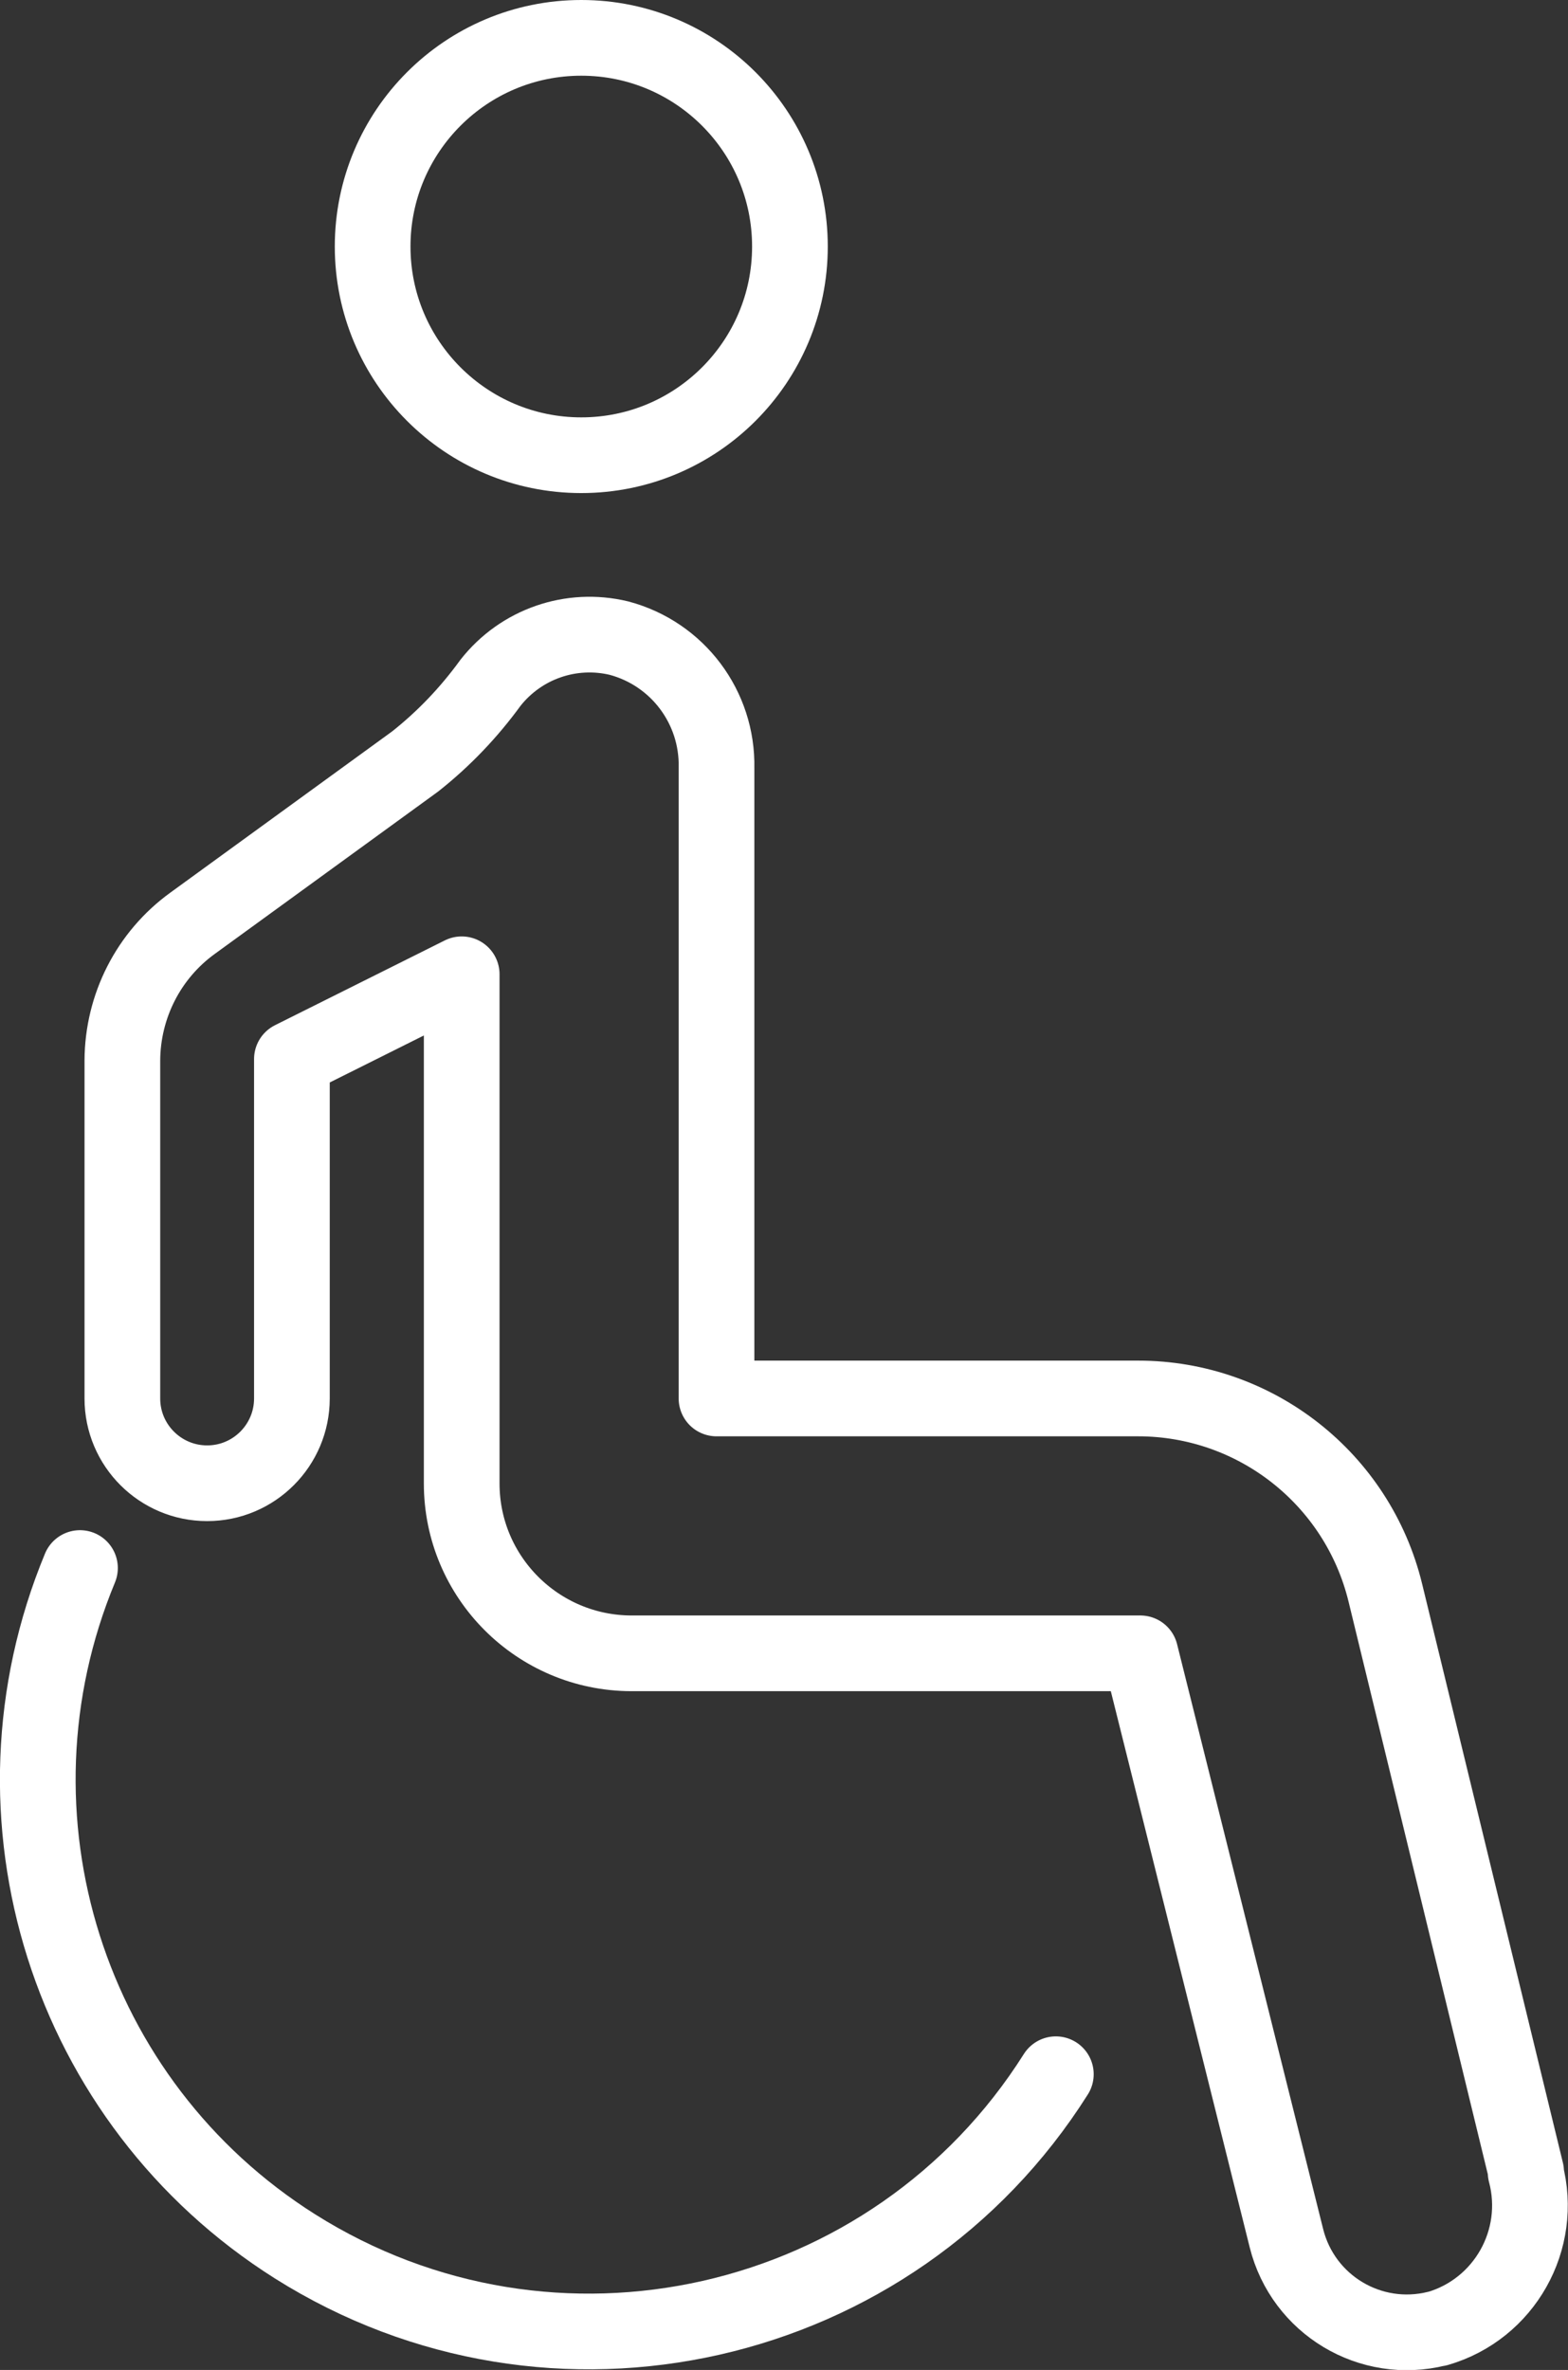
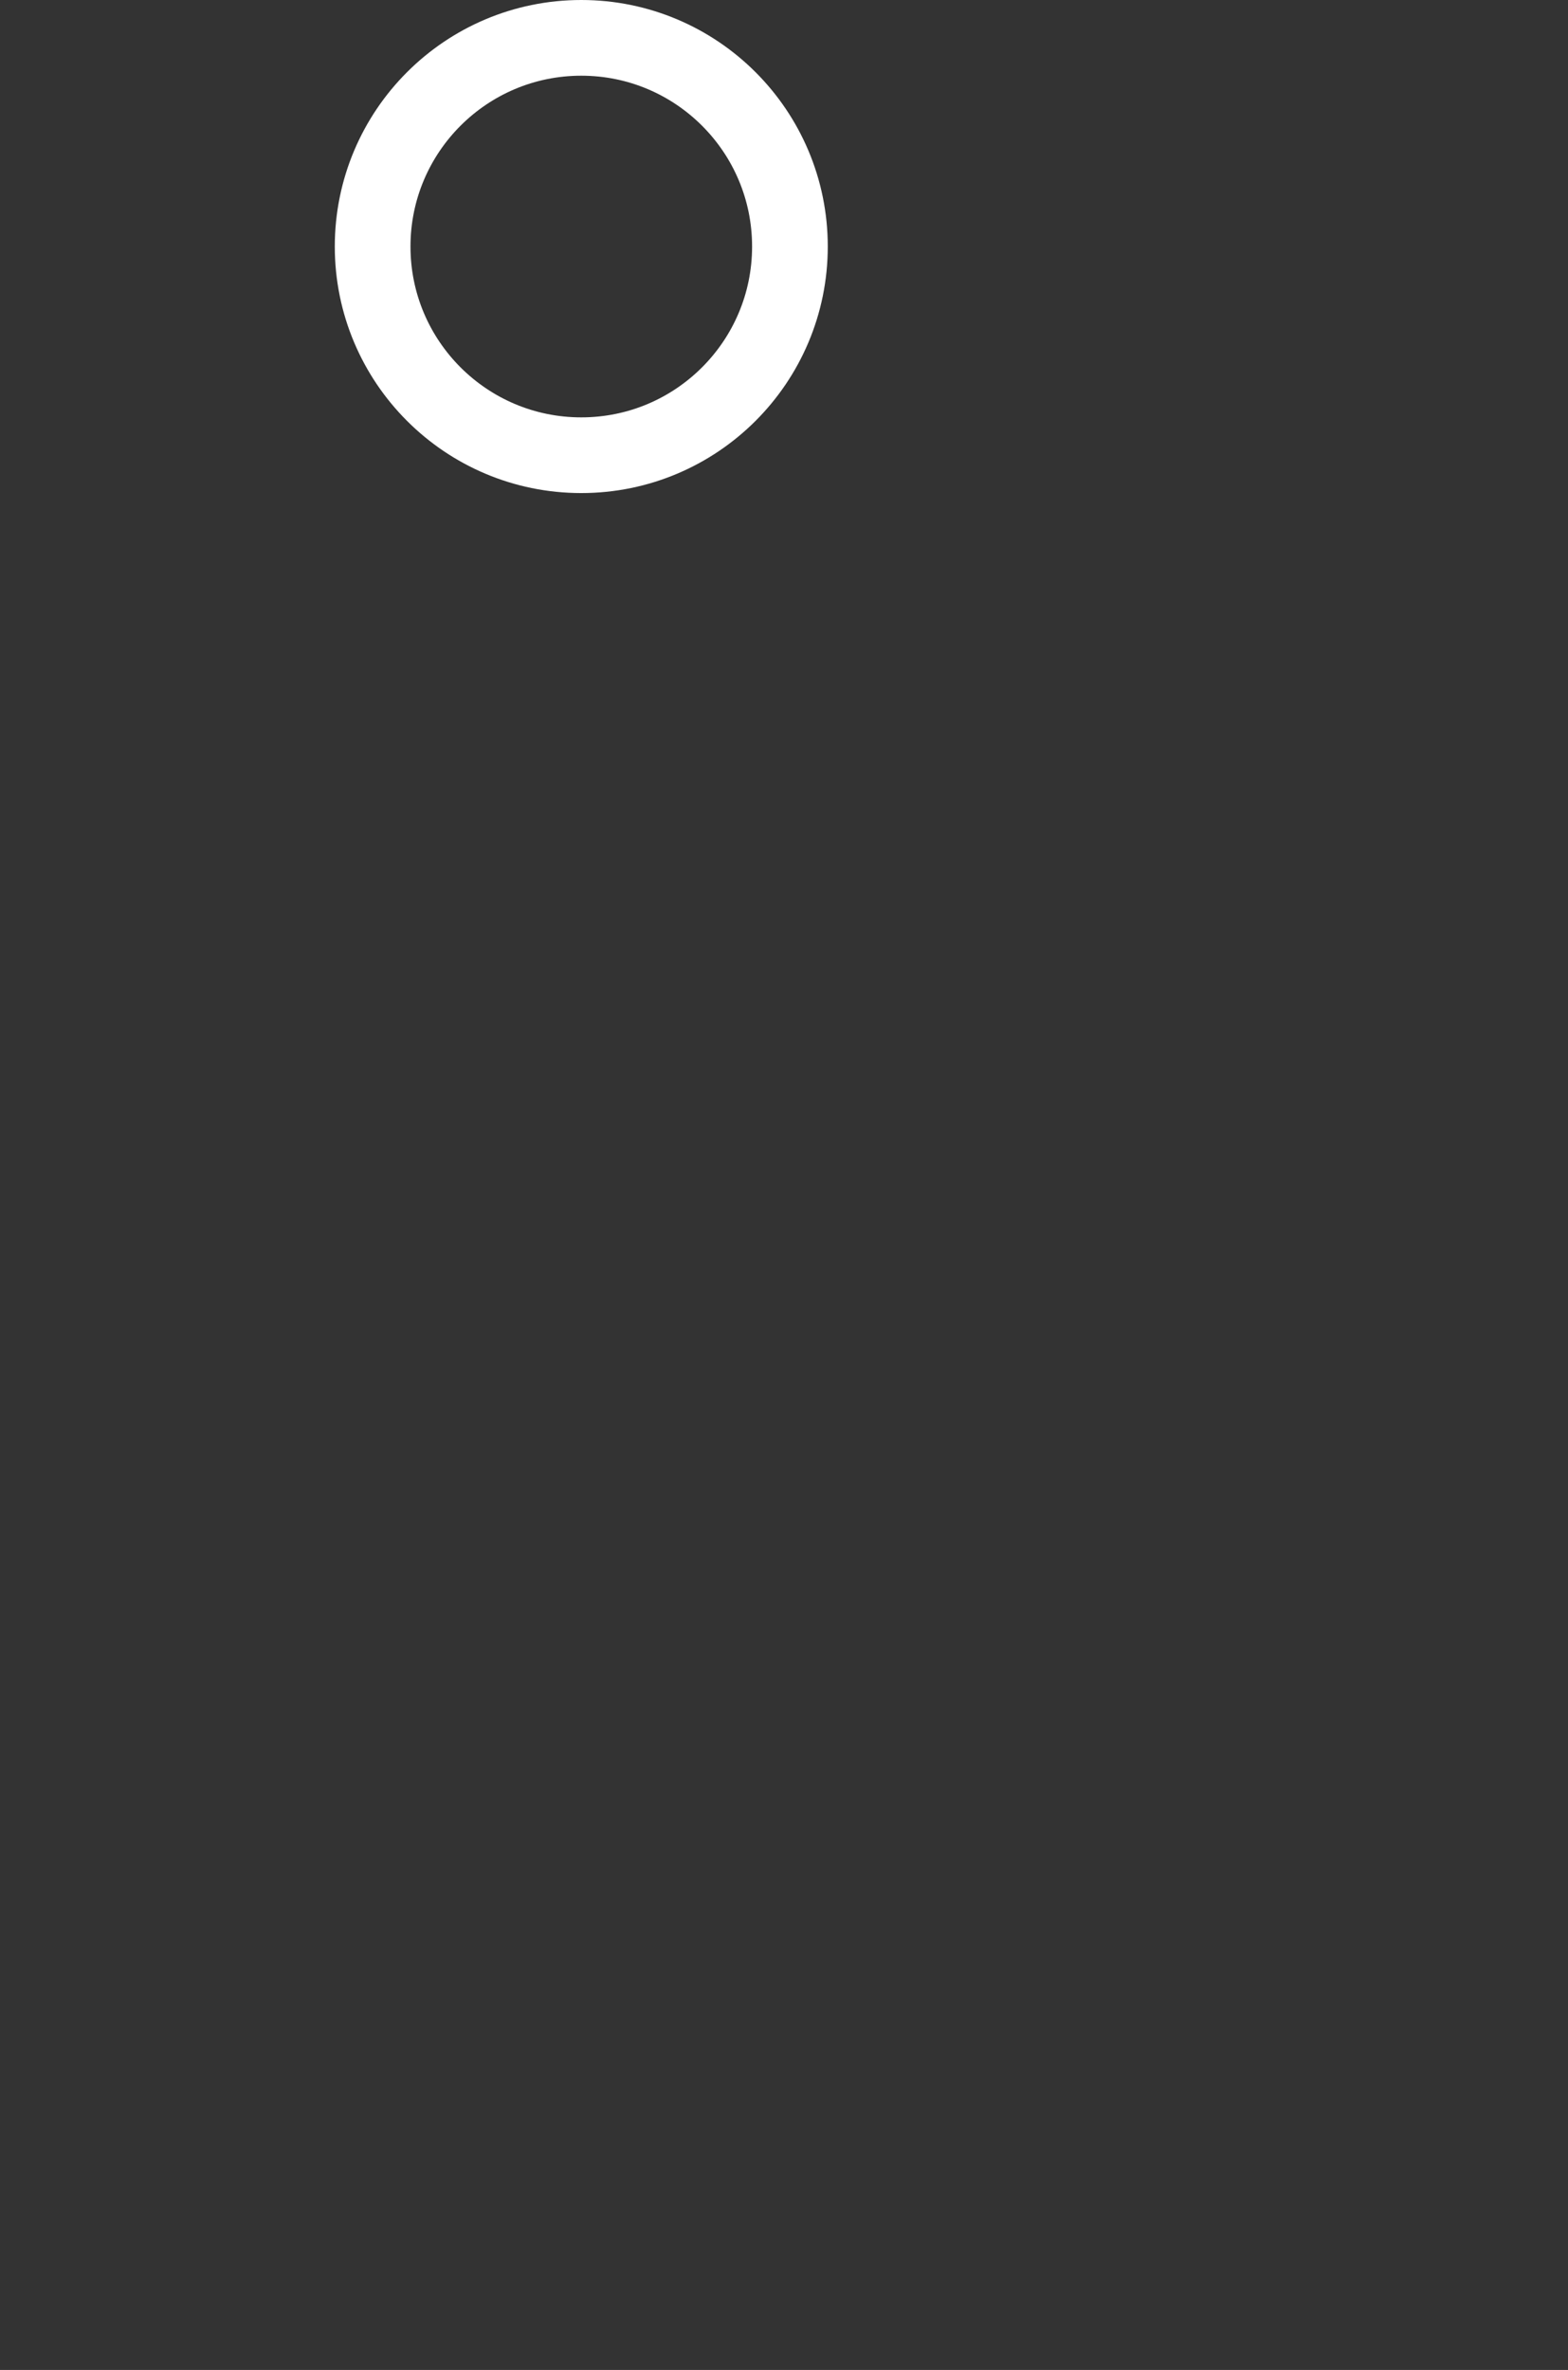
<svg xmlns="http://www.w3.org/2000/svg" id="Ebene_1" data-name="Ebene 1" viewBox="0 0 62.15 93.92">
  <rect x="0" y="0" width="62.15" height="93.92" fill="#333333" stroke="none" />
  <defs>
    <style>      .cls-1 {        fill: none;        stroke: #fff;        stroke-linecap: round;        stroke-linejoin: round;        stroke-width: 3px;      }    </style>
  </defs>
  <g id="Gruppe_260" data-name="Gruppe 260">
    <circle id="Ellipse_27" data-name="Ellipse 27" class="cls-1" cx="23.04" cy="9.77" r="8.27" />
-     <path id="Pfad_156" data-name="Pfad 156" class="cls-1" d="m41.85,82.2c-6.45,10.21-19.95,13.26-30.16,6.82C2.68,83.33-.91,71.98,3.17,62.14" />
-     <path id="Pfad_157" data-name="Pfad 157" class="cls-1" d="m60.49,86.06l-5.58-22.94c-1.1-4.52-5.15-7.7-9.8-7.7h-16.71v-24.99c.05-2.4-1.54-4.52-3.86-5.14-1.9-.46-3.89.23-5.1,1.77-.85,1.17-1.85,2.22-2.99,3.12l-8.82,6.41c-1.74,1.26-2.77,3.28-2.78,5.44v13.39c0,1.86,1.51,3.36,3.36,3.36,1.86,0,3.36-1.51,3.36-3.36v-13.45l6.73-3.36v20.18c0,3.71,3.01,6.72,6.72,6.73h20.18l5.79,23.18c.66,2.64,3.33,4.24,5.97,3.58,0,0,.01,0,.02,0,2.65-.77,4.2-3.52,3.49-6.19Z" />
  </g>
</svg>